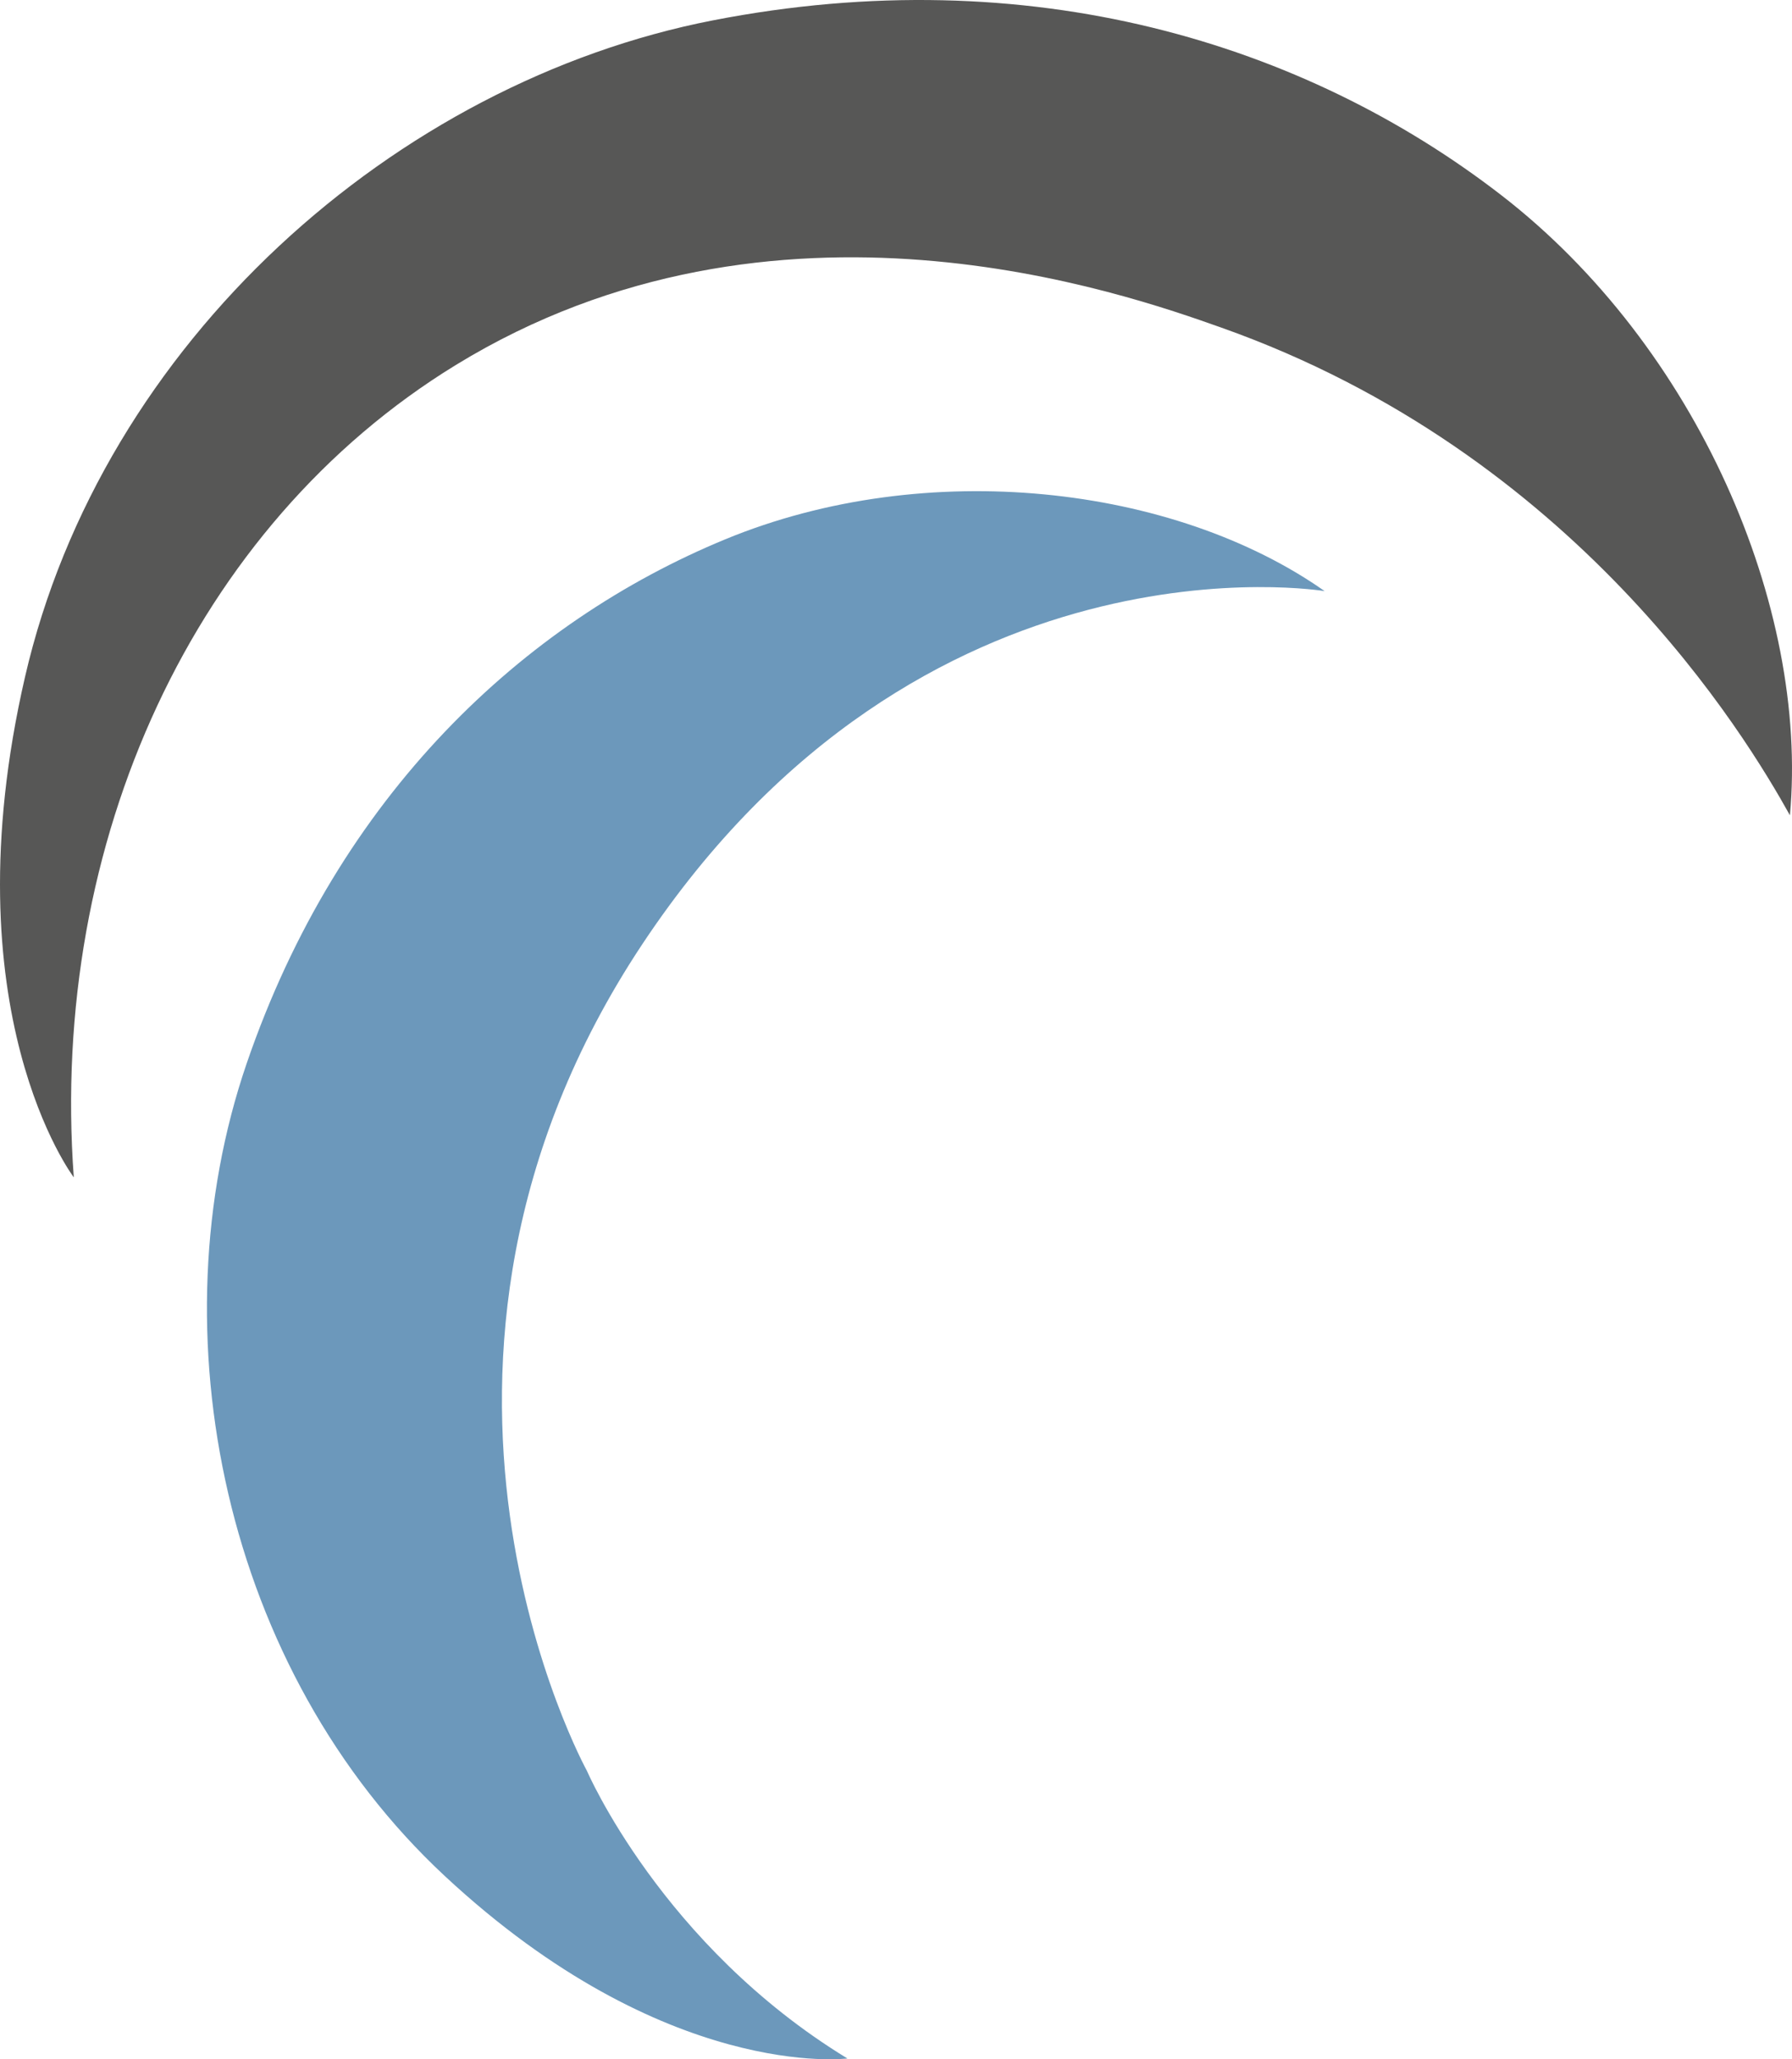
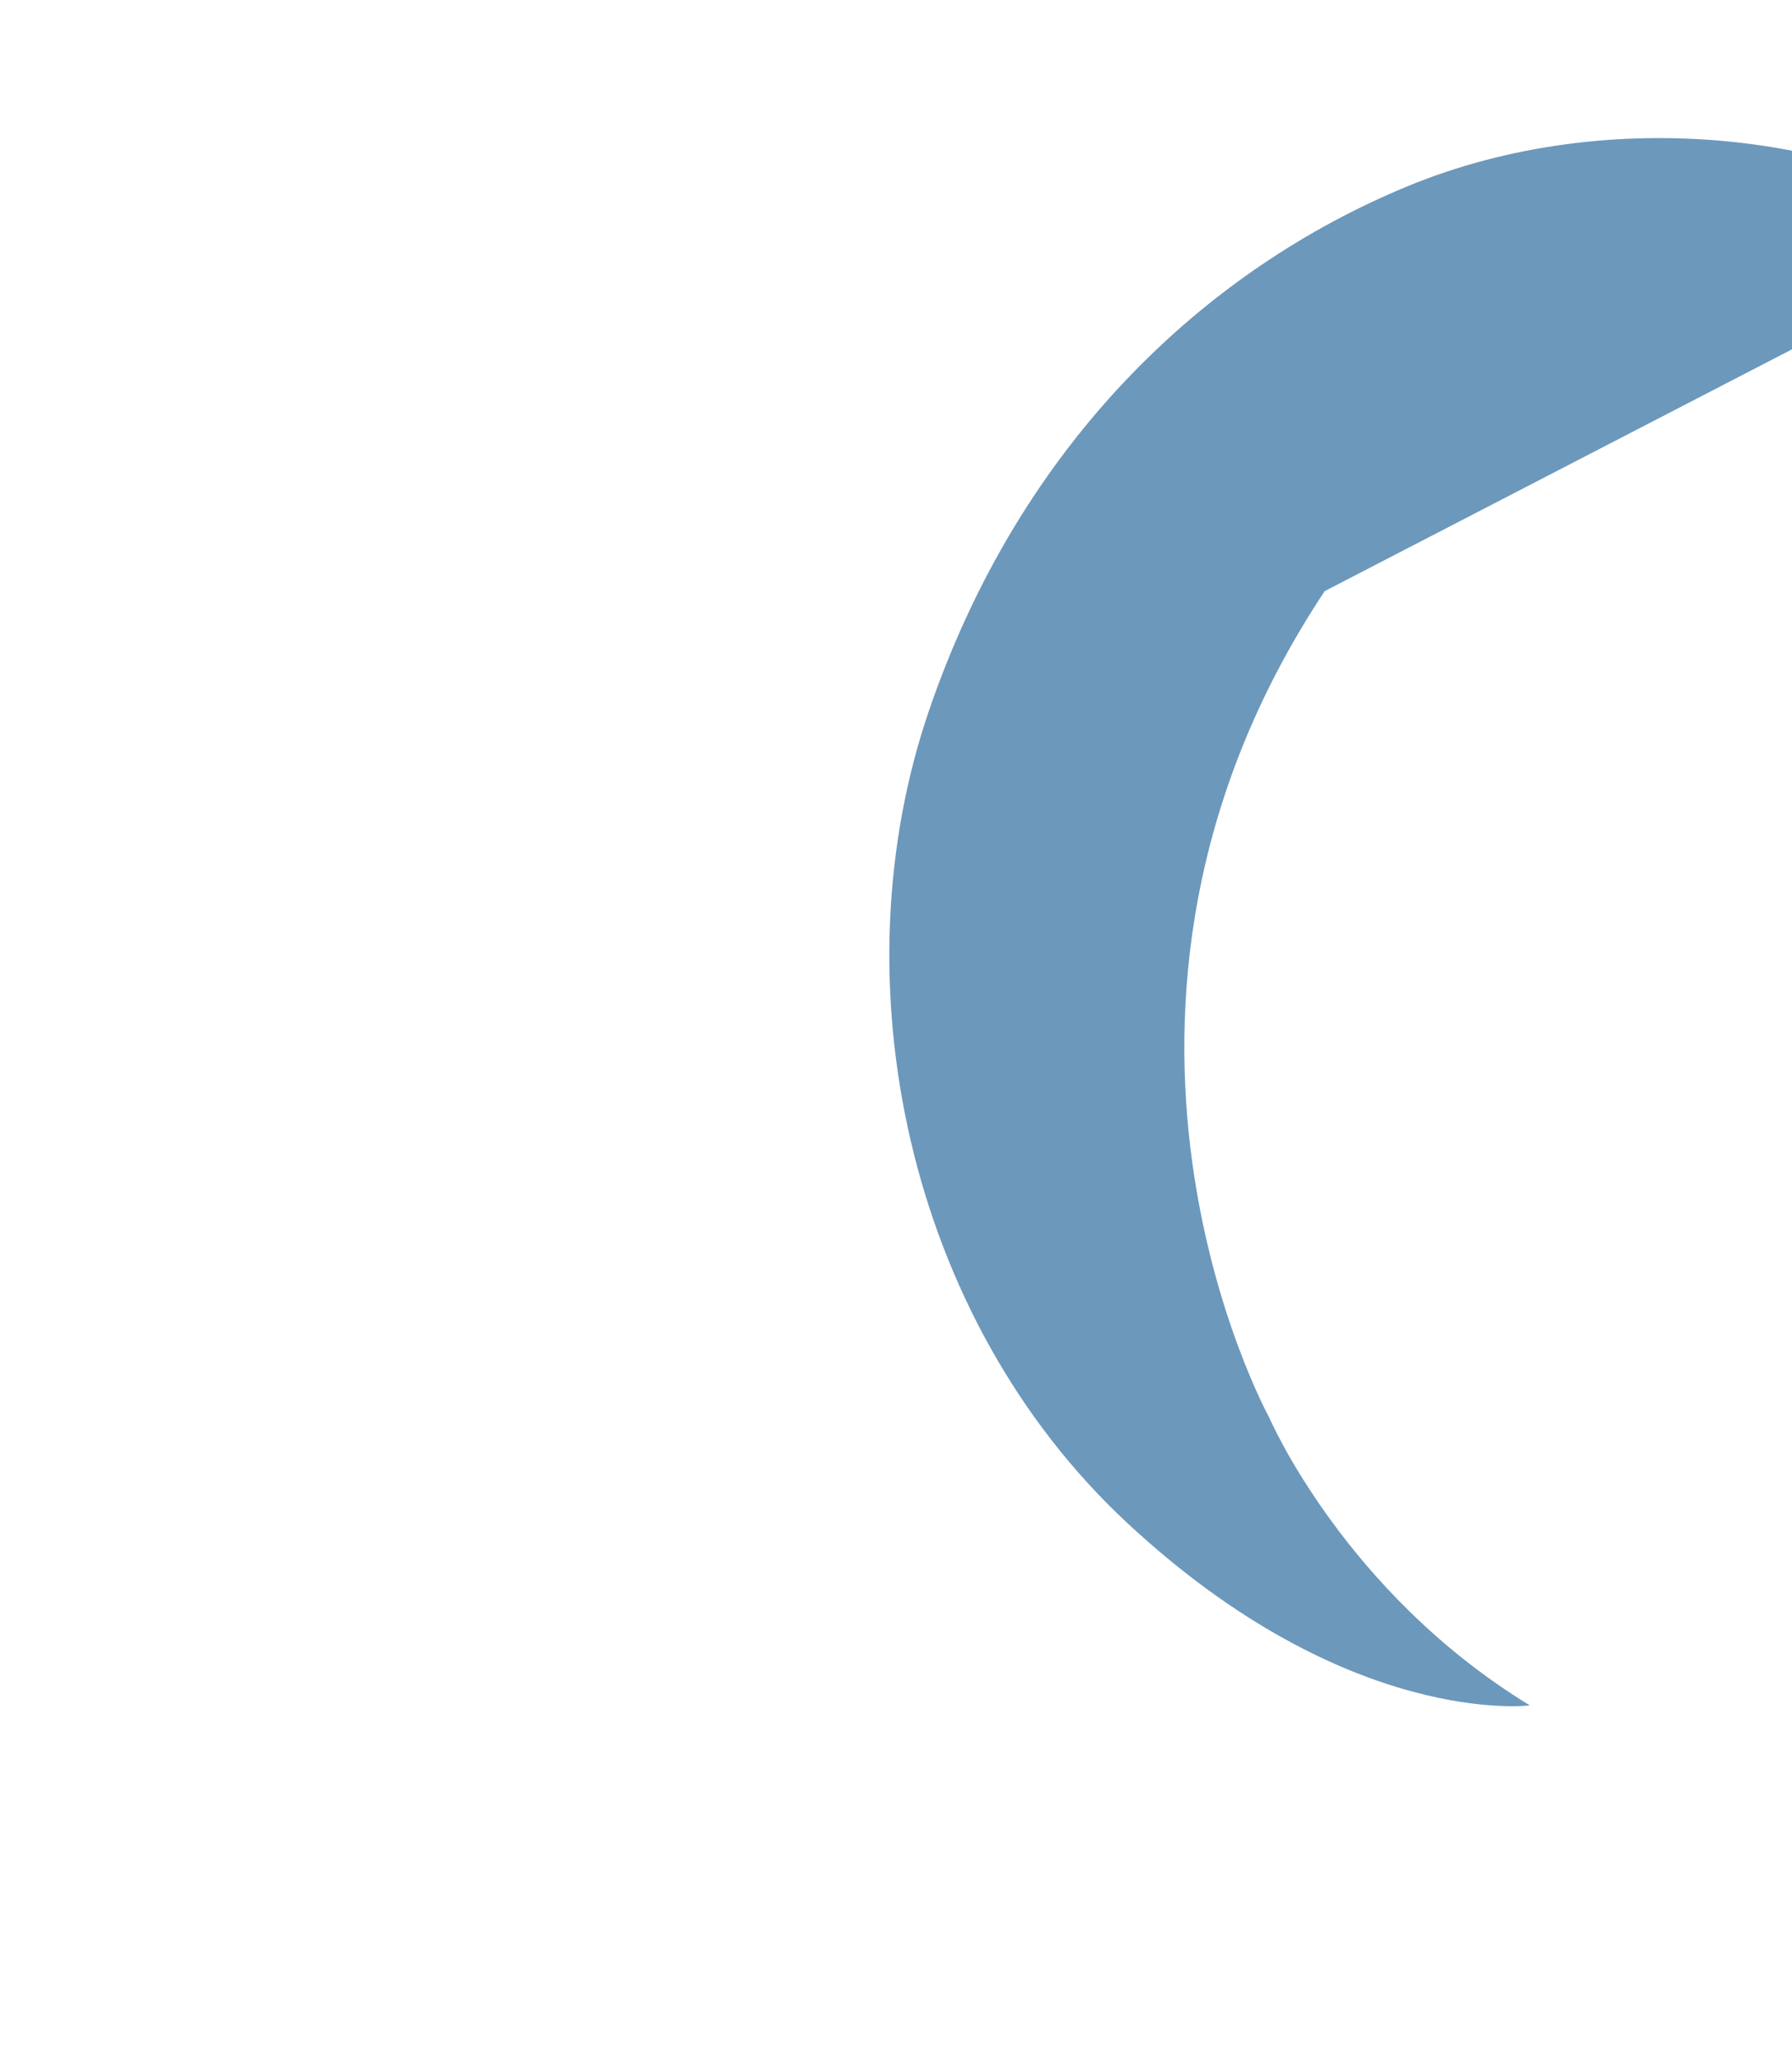
<svg xmlns="http://www.w3.org/2000/svg" id="Calque_1" width="396.831" height="455.782" viewBox="0 0 396.831 455.782">
  <defs>
    <style>.cls-1{fill:#575756;}.cls-2{fill:#6c98bb;}</style>
  </defs>
-   <path class="cls-1" d="m396.373,180.45c-9.77-17.553-47.348-80.101-125.886-107.929-21.495-7.616-98.867-35.031-169.56,8.271C42.897,116.338,10.893,186.35,16.34,260.581c0,0-27.89-36.696-10.794-110.784C22.642,75.709,87.589,18.201,157.843,4.513c70.254-13.688,131.05,5.07,174.518,38.613,43.468,33.543,68.195,91.27,64.012,137.324Z" />
-   <path class="cls-2" d="m293.347,130.835s-89.239-15.022-151.115,78.149c-61.876,93.171-12.255,182.962-12.255,182.962,0,0,16.587,38.611,57.685,63.661,0,0-40.202,5.153-89.161-40.383-48.959-45.536-64.287-120.264-43.892-179.808,20.395-59.544,61.365-97.645,106-116.052,44.635-18.408,99.476-11.922,132.737,11.473Z" />
+   <path class="cls-2" d="m293.347,130.835c-61.876,93.171-12.255,182.962-12.255,182.962,0,0,16.587,38.611,57.685,63.661,0,0-40.202,5.153-89.161-40.383-48.959-45.536-64.287-120.264-43.892-179.808,20.395-59.544,61.365-97.645,106-116.052,44.635-18.408,99.476-11.922,132.737,11.473Z" />
</svg>